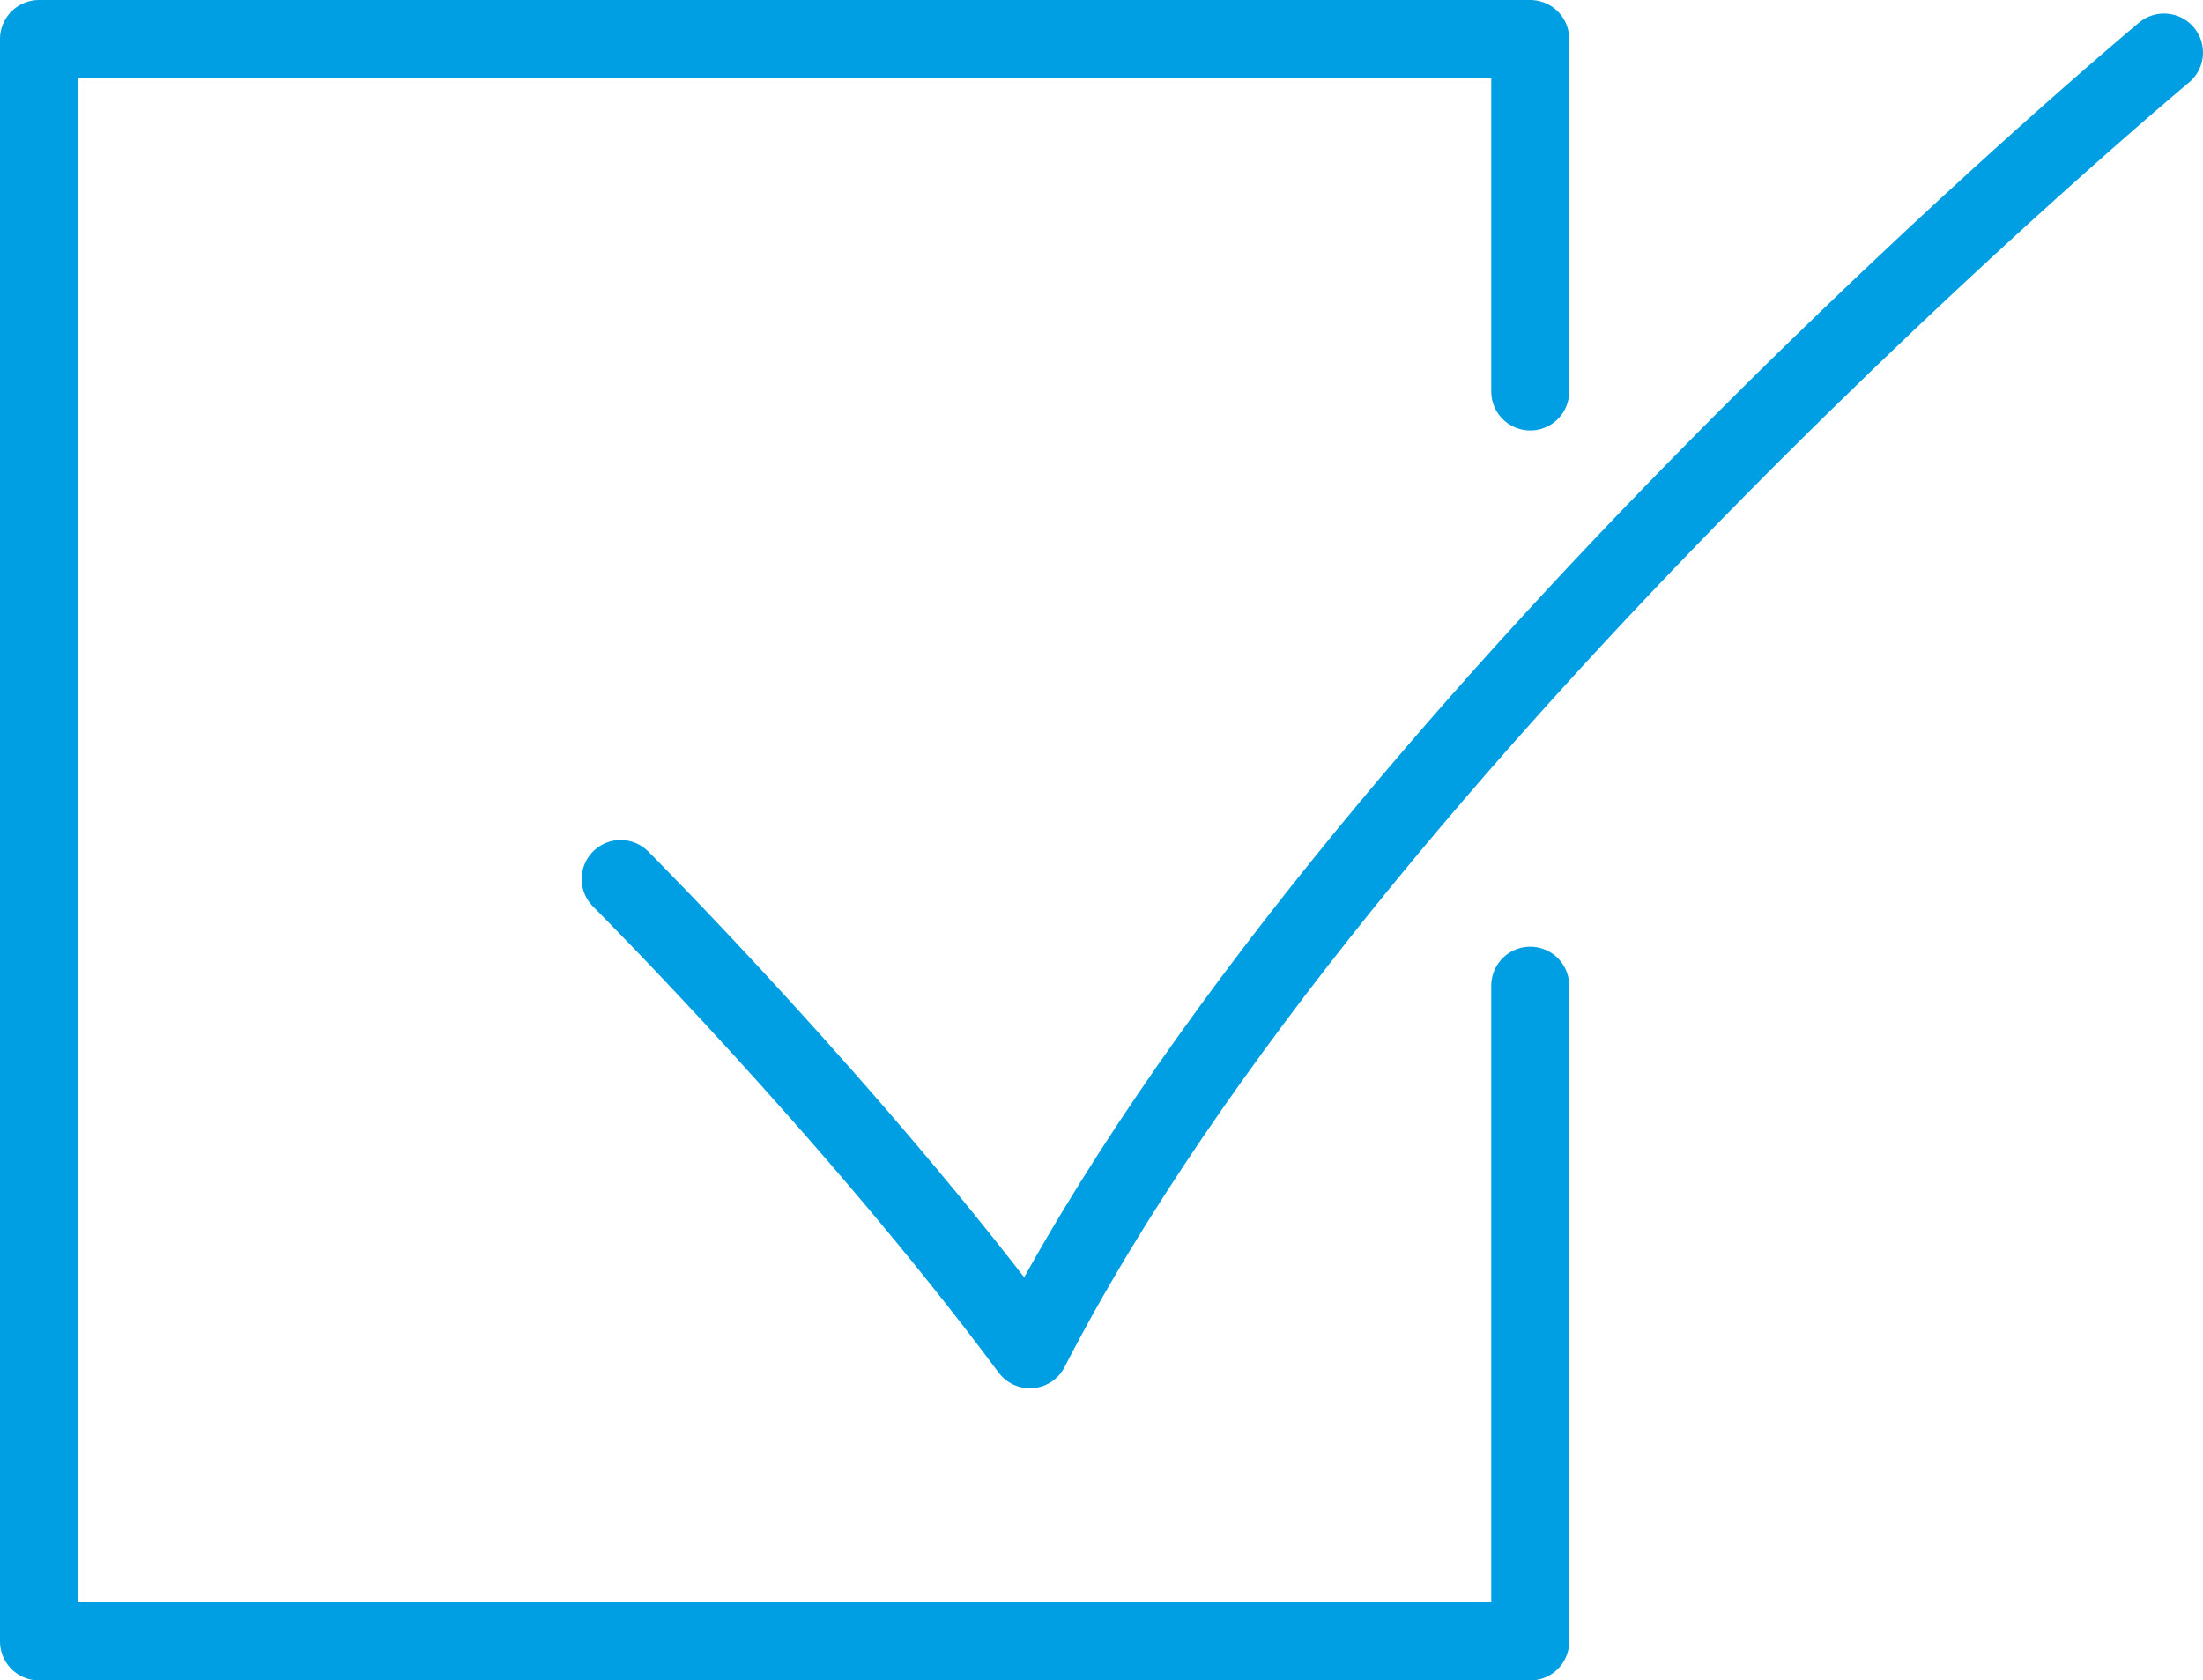
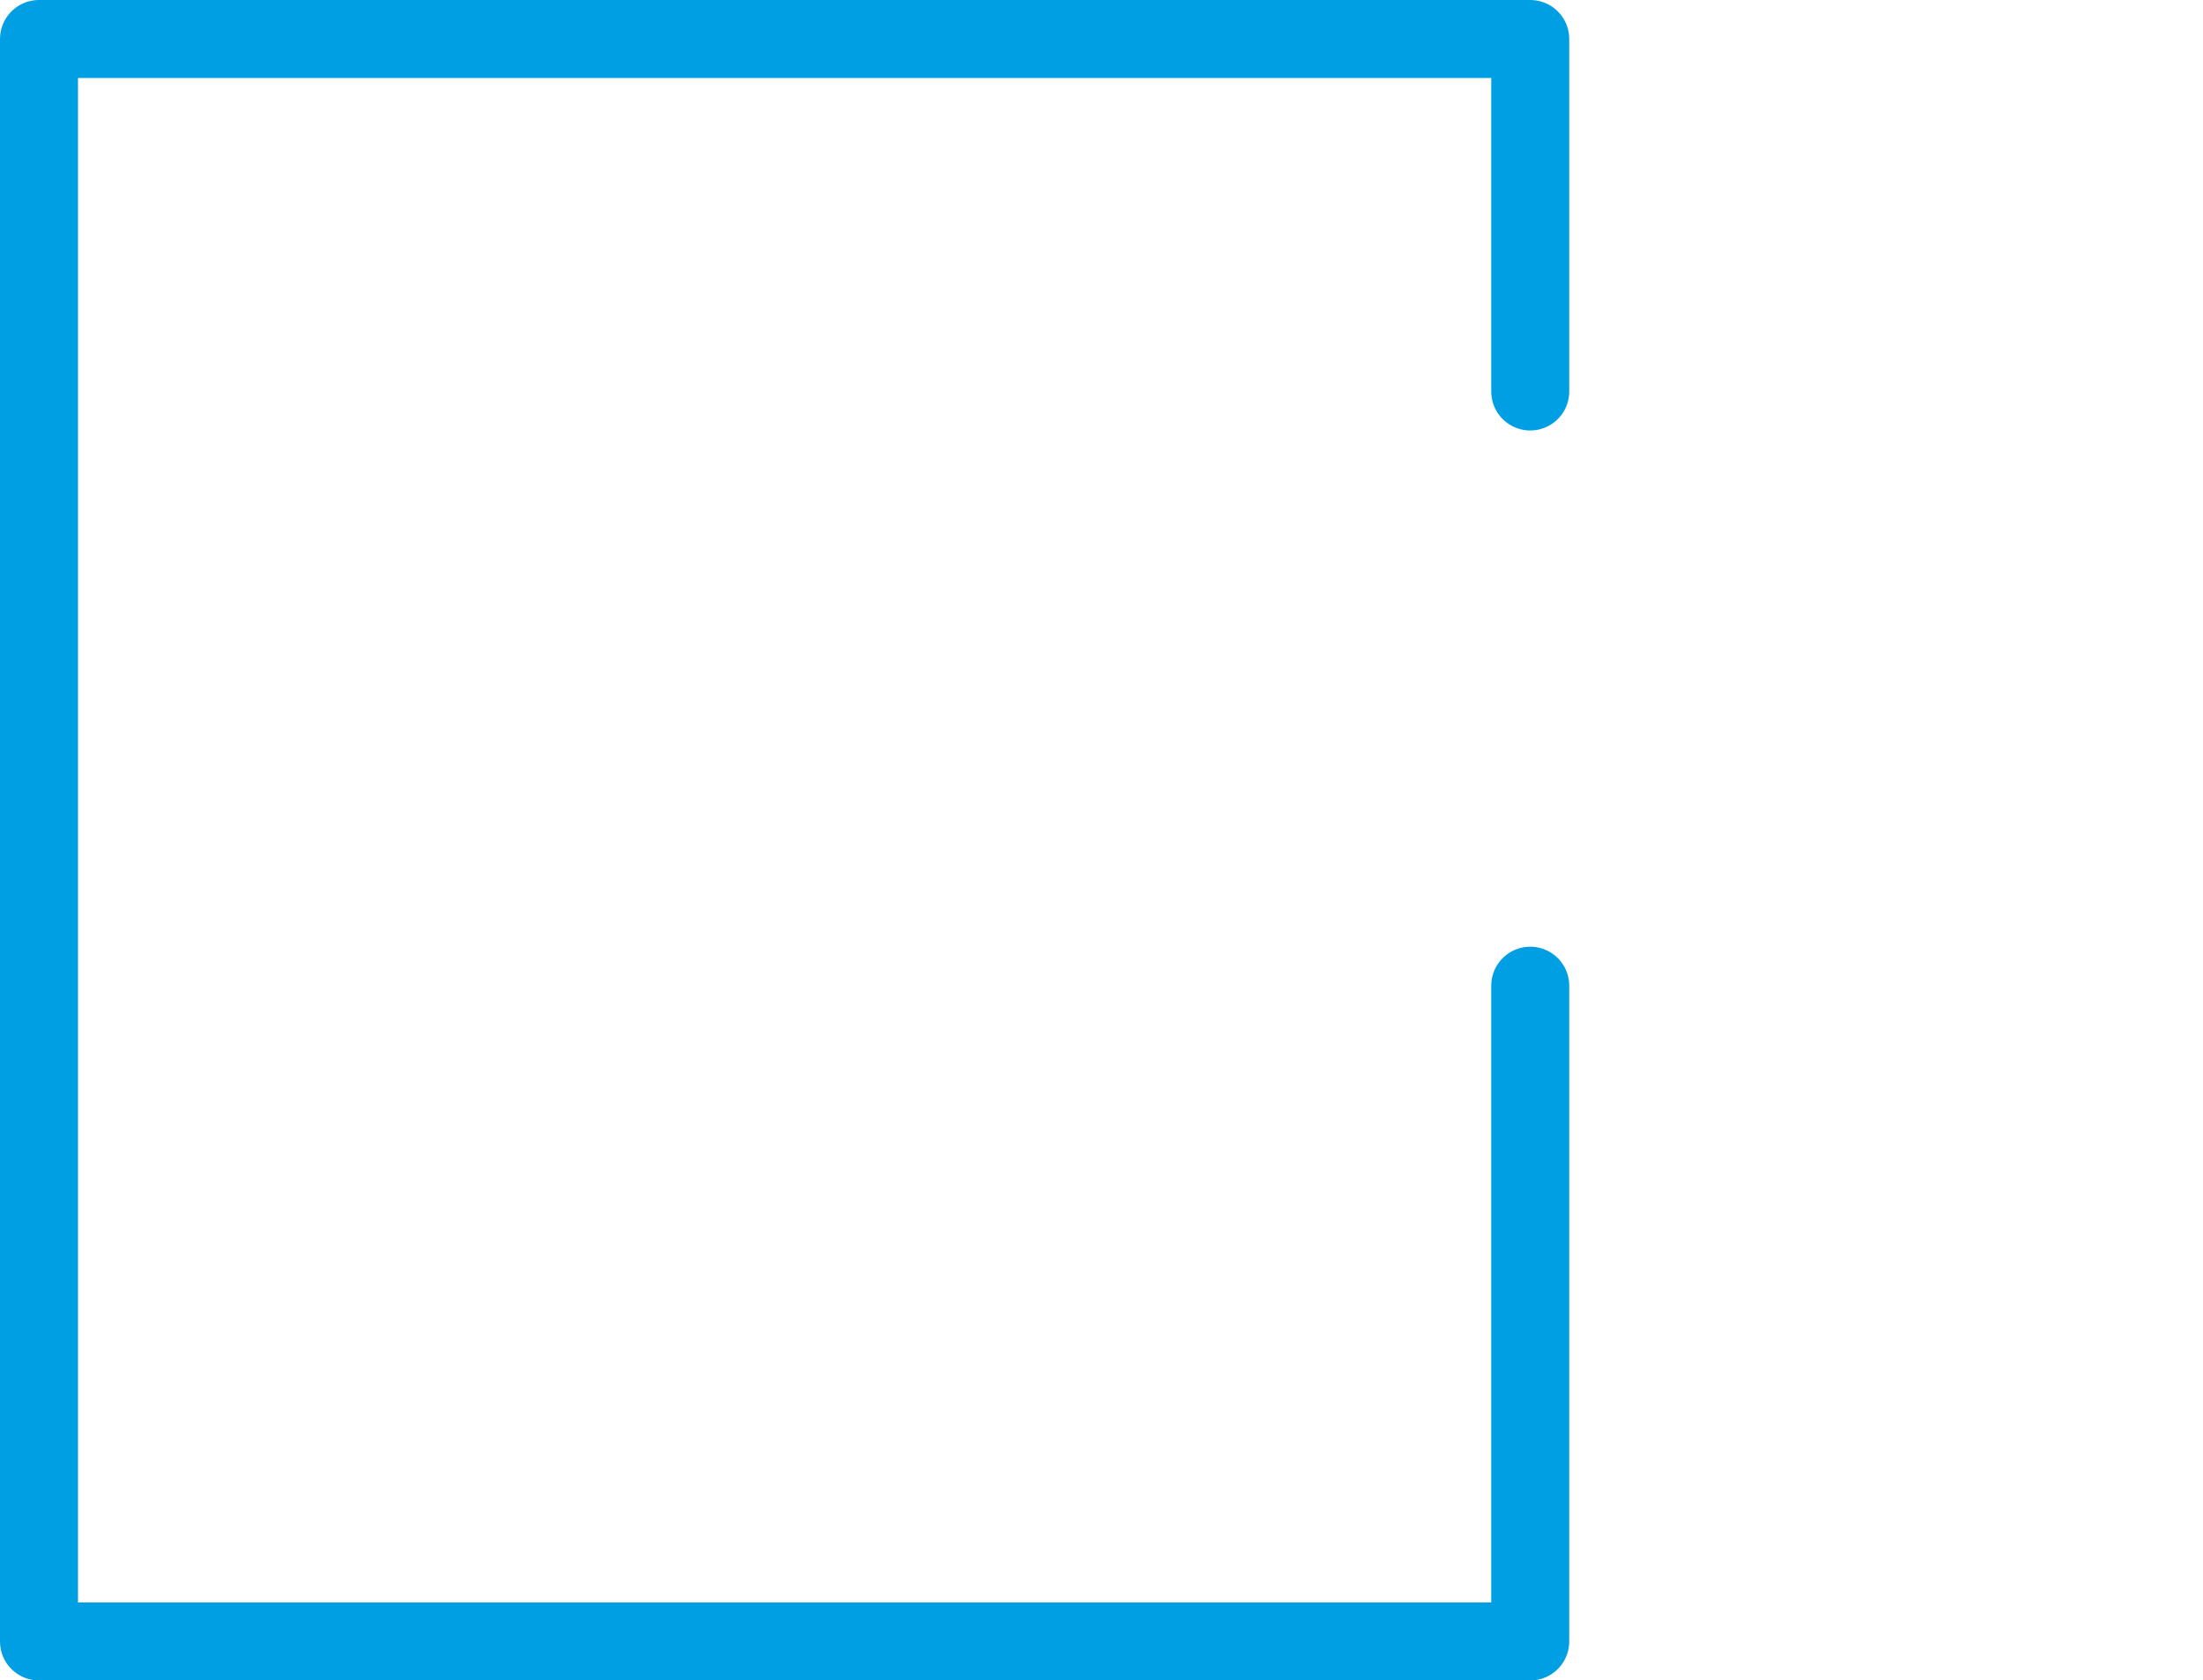
<svg xmlns="http://www.w3.org/2000/svg" id="Ebene_1" data-name="Ebene 1" viewBox="0 0 53.67 40.95">
  <polyline points="37.28 9.54 37.28 .95 .95 .95 .95 40 37.28 40 37.28 24.02" fill="none" stroke="#009fe3" stroke-linecap="round" stroke-linejoin="round" stroke-width="1.9" />
-   <path d="m15.12,21.42s5.67,5.67,9.97,11.46C32.83,17.84,52.72,1.28,52.72,1.28" fill="none" stroke="#009fe3" stroke-linecap="round" stroke-linejoin="round" stroke-width="1.9" />
</svg>